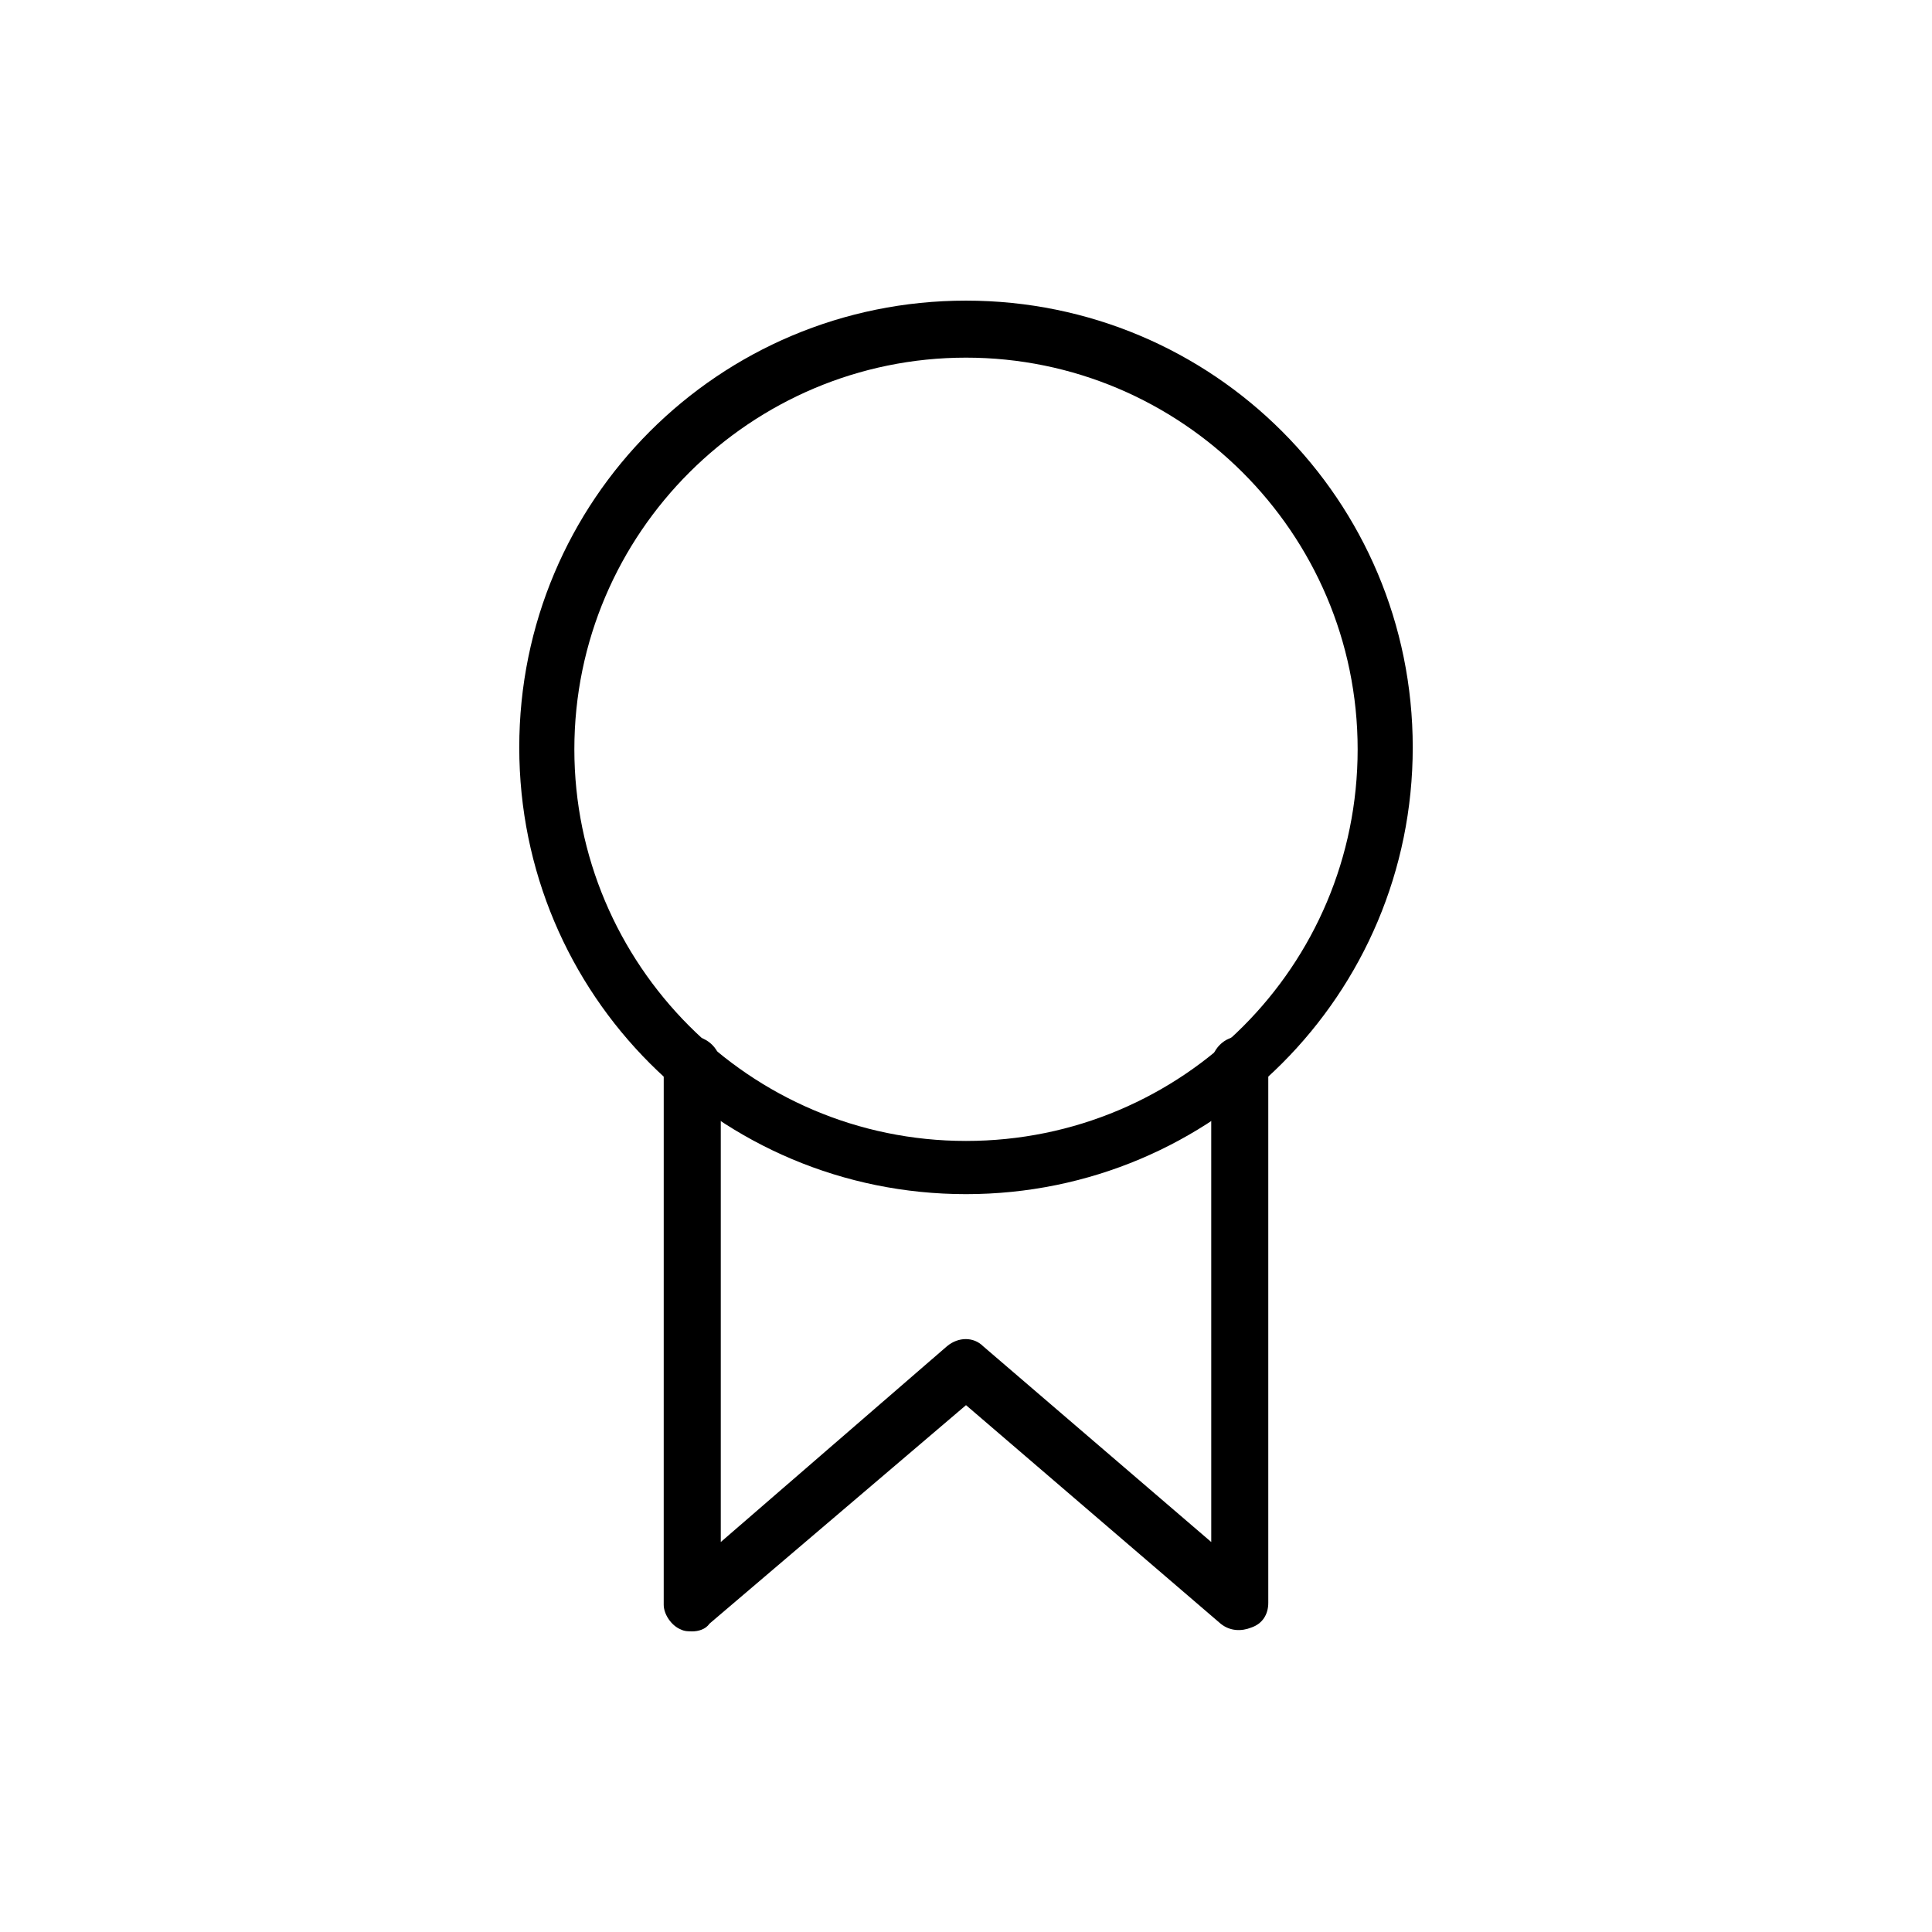
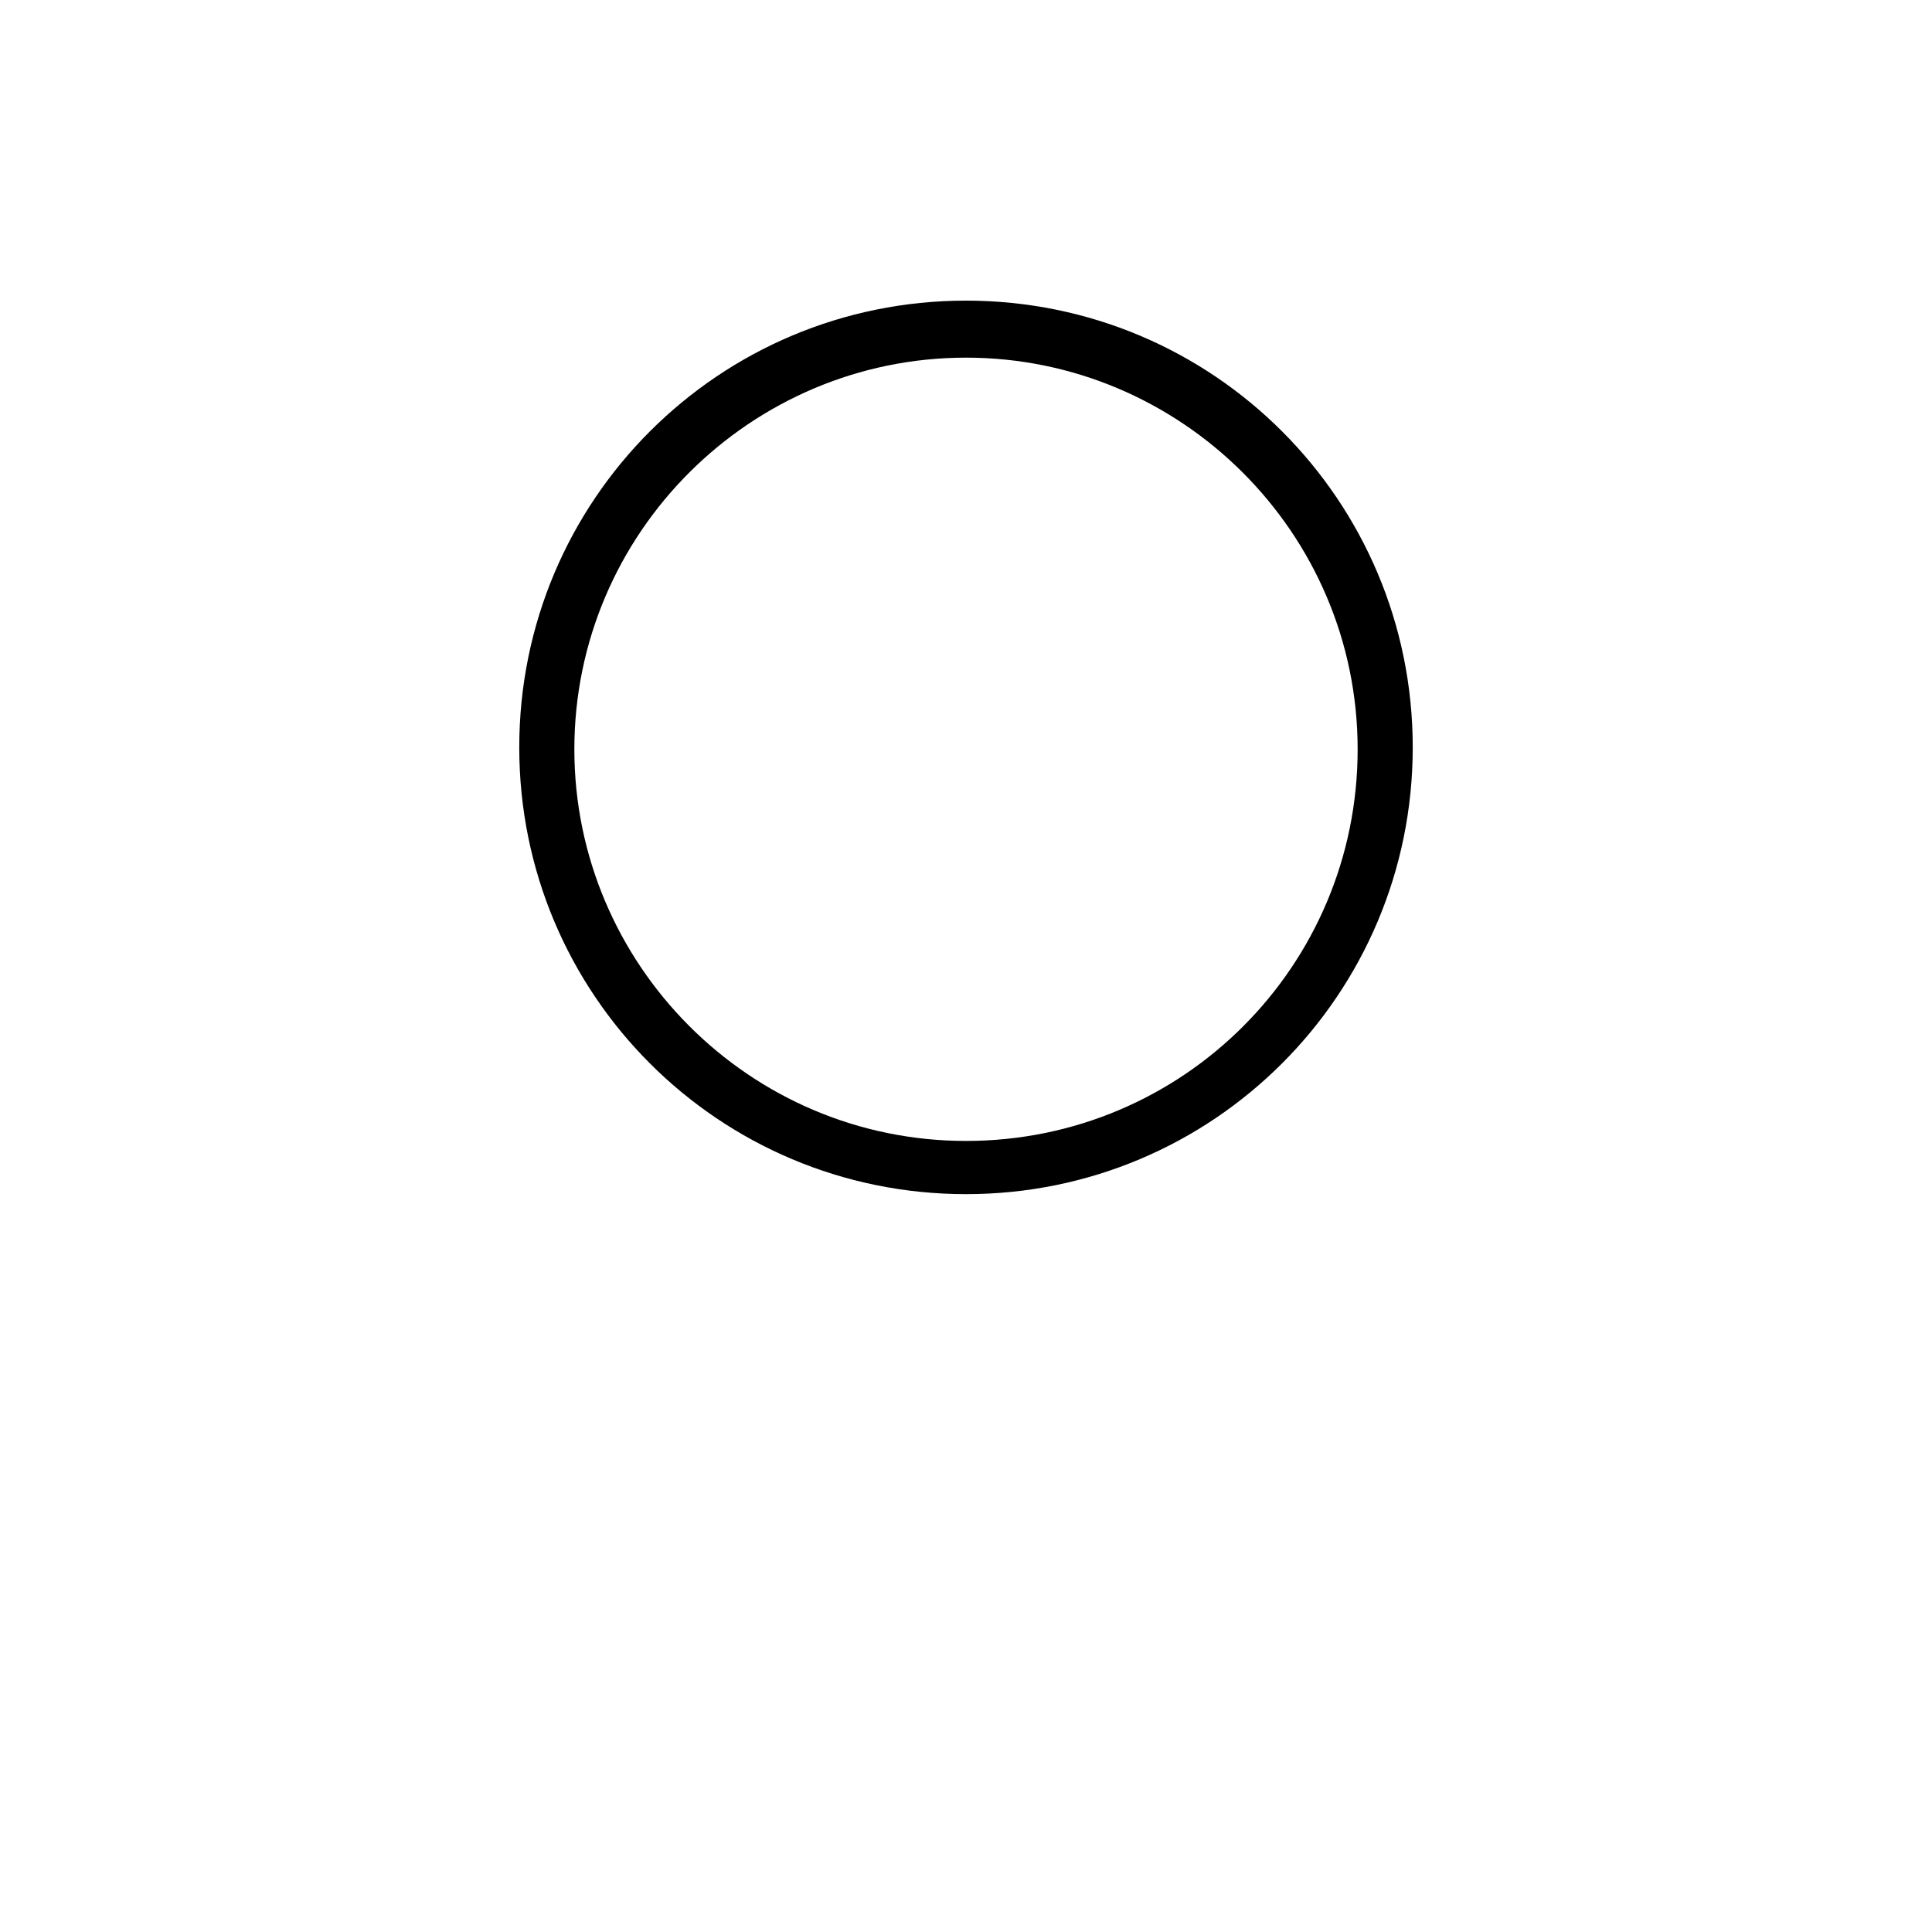
<svg xmlns="http://www.w3.org/2000/svg" fill="#000000" width="800px" height="800px" version="1.1" viewBox="144 144 512 512">
  <g>
    <path d="m400 460.46c-65.496 0-118.39-52.898-118.39-118.39-0.004-65.496 52.898-118.4 118.39-118.4s118.39 52.898 118.39 118.39-52.902 118.4-118.39 118.4zm0-221.68c-56.93 0-103.79 46.352-103.79 103.79 0 56.93 46.352 103.79 103.79 103.79s103.79-46.352 103.79-103.79c0-57.438-46.855-103.79-103.79-103.79z" />
-     <path d="m327.45 576.33c-1.008 0-2.016 0-3.023-0.504-2.519-1.008-4.535-4.031-4.535-6.551l0.004-143.08c0-4.031 3.527-7.559 7.559-7.559s7.559 3.527 7.559 7.559v126.46l59.949-51.891c3.023-2.519 7.055-2.519 9.574 0l60.457 51.891-0.004-126.46c0-4.031 3.527-7.559 7.559-7.559s7.559 3.527 7.559 7.559v142.58c0 3.023-1.512 5.543-4.535 6.551-2.519 1.008-5.543 1.008-8.062-1.008l-67.508-57.938-68.016 57.938c-1.008 1.512-3.023 2.016-4.535 2.016z" />
  </g>
</svg>